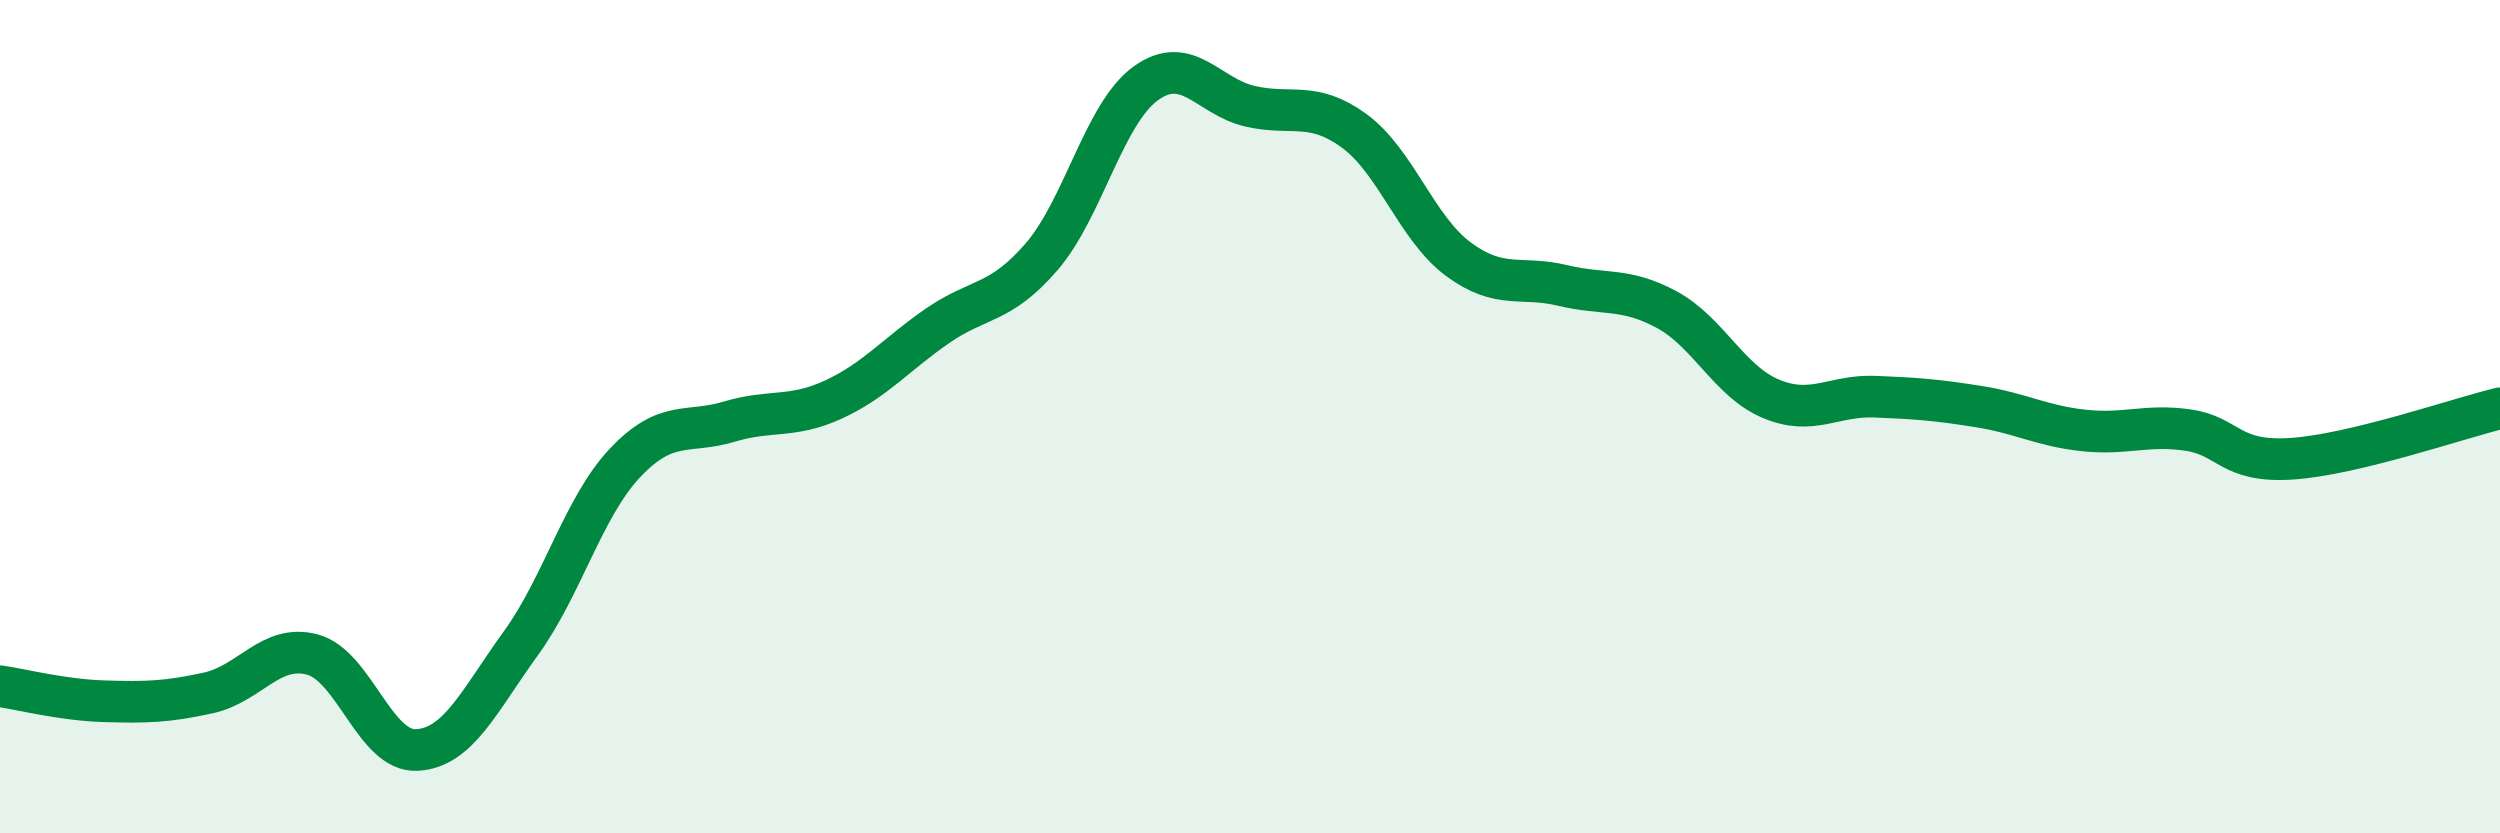
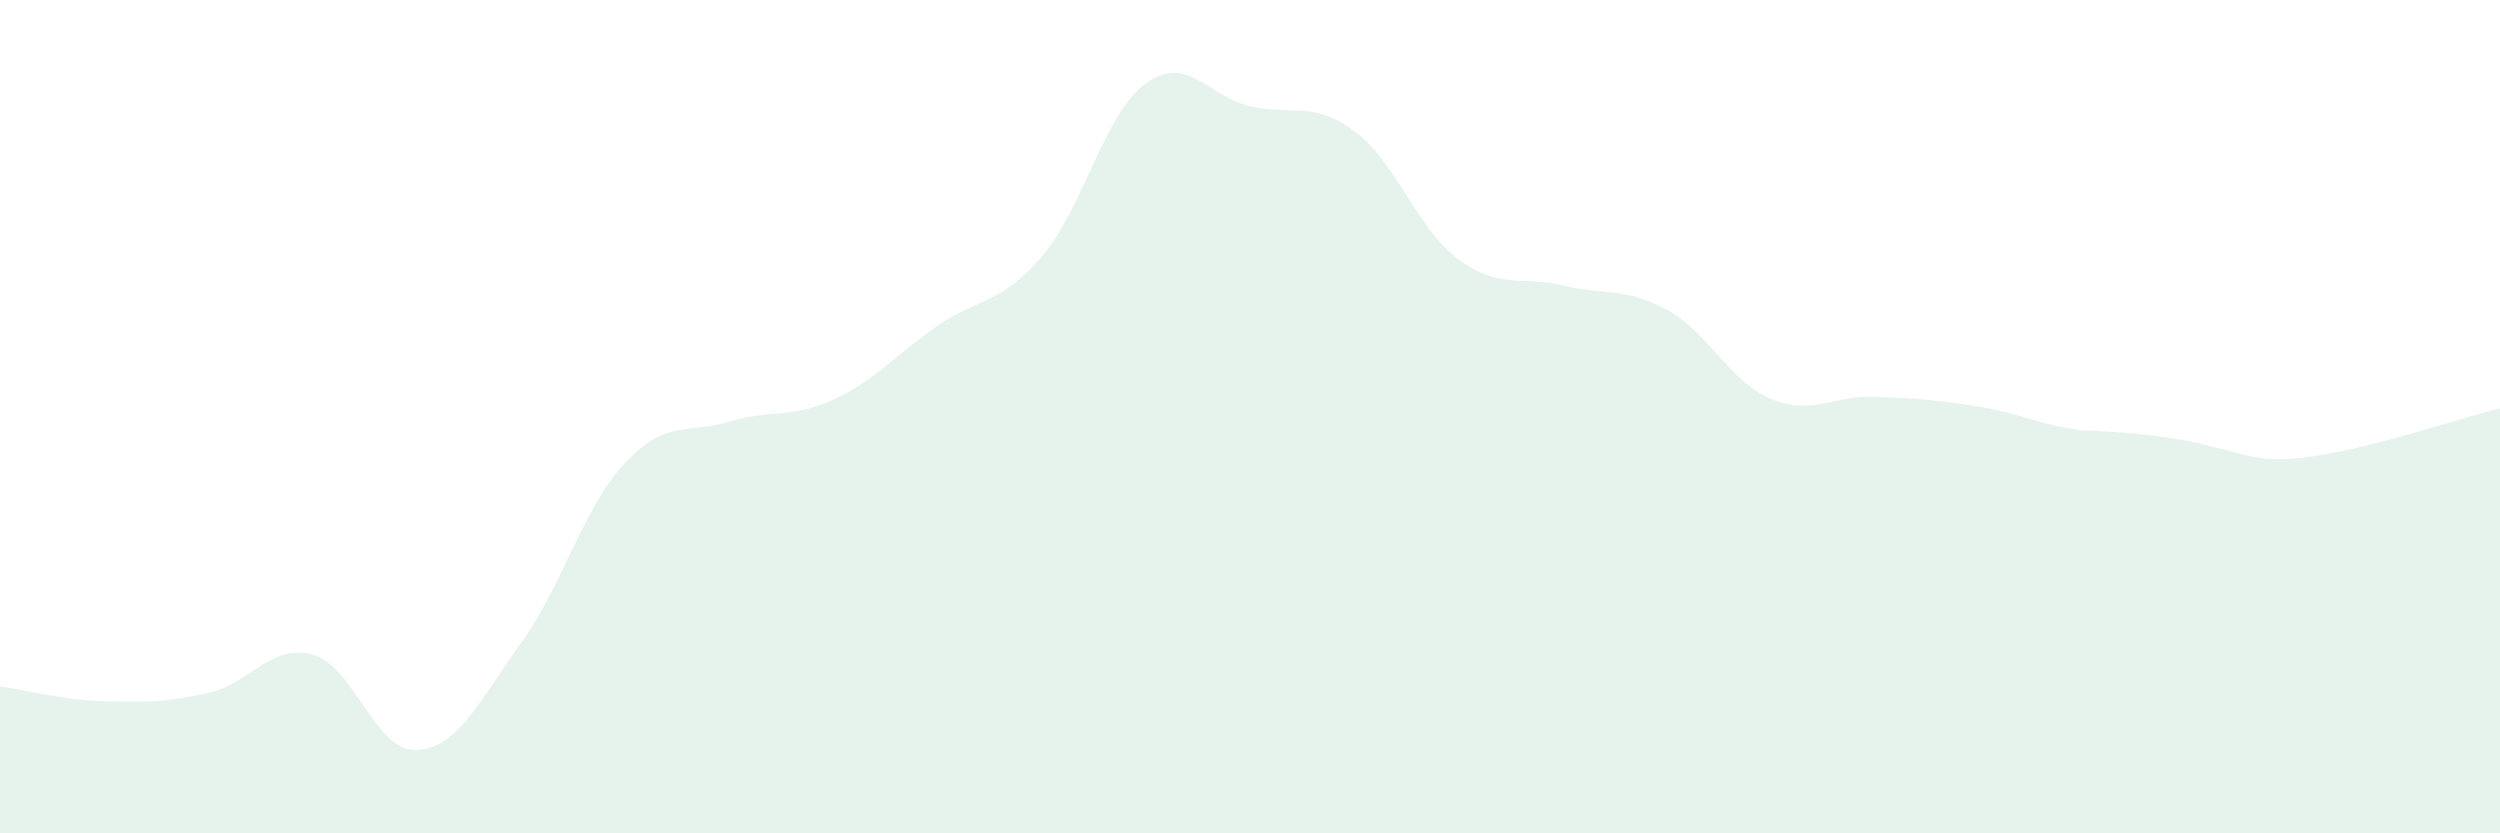
<svg xmlns="http://www.w3.org/2000/svg" width="60" height="20" viewBox="0 0 60 20">
-   <path d="M 0,16.47 C 0.5,16.54 1.5,16.8 2.5,16.83 C 3.5,16.86 4,16.85 5,16.63 C 6,16.41 6.5,15.44 7.5,15.71 C 8.5,15.98 9,18.05 10,18 C 11,17.95 11.5,16.82 12.5,15.44 C 13.5,14.06 14,12.17 15,11.11 C 16,10.05 16.5,10.42 17.5,10.12 C 18.5,9.82 19,10.05 20,9.59 C 21,9.13 21.5,8.51 22.5,7.82 C 23.5,7.13 24,7.32 25,6.16 C 26,5 26.5,2.72 27.5,2 C 28.5,1.28 29,2.32 30,2.55 C 31,2.78 31.5,2.41 32.5,3.14 C 33.5,3.87 34,5.48 35,6.22 C 36,6.96 36.5,6.61 37.5,6.85 C 38.5,7.09 39,6.89 40,7.43 C 41,7.97 41.5,9.15 42.5,9.57 C 43.5,9.99 44,9.48 45,9.52 C 46,9.56 46.5,9.6 47.5,9.76 C 48.5,9.92 49,10.22 50,10.33 C 51,10.44 51.5,10.18 52.5,10.32 C 53.5,10.46 53.5,11.11 55,11.01 C 56.5,10.91 59,10.04 60,9.8L60 20L0 20Z" fill="#008740" opacity="0.1" stroke-linecap="round" stroke-linejoin="round" />
-   <path d="M 0,16.47 C 0.5,16.54 1.5,16.8 2.5,16.83 C 3.5,16.86 4,16.85 5,16.63 C 6,16.41 6.5,15.44 7.5,15.71 C 8.5,15.98 9,18.05 10,18 C 11,17.95 11.5,16.82 12.5,15.44 C 13.5,14.06 14,12.17 15,11.11 C 16,10.05 16.5,10.42 17.5,10.12 C 18.5,9.82 19,10.05 20,9.59 C 21,9.13 21.5,8.51 22.5,7.82 C 23.5,7.13 24,7.32 25,6.16 C 26,5 26.5,2.72 27.5,2 C 28.5,1.28 29,2.32 30,2.55 C 31,2.78 31.5,2.41 32.5,3.14 C 33.5,3.87 34,5.48 35,6.22 C 36,6.96 36.5,6.61 37.5,6.85 C 38.5,7.09 39,6.89 40,7.43 C 41,7.97 41.5,9.15 42.5,9.57 C 43.5,9.99 44,9.48 45,9.52 C 46,9.56 46.5,9.6 47.5,9.76 C 48.5,9.92 49,10.22 50,10.33 C 51,10.44 51.5,10.18 52.5,10.32 C 53.5,10.46 53.5,11.11 55,11.01 C 56.5,10.91 59,10.04 60,9.8" stroke="#008740" stroke-width="1" fill="none" stroke-linecap="round" stroke-linejoin="round" />
+   <path d="M 0,16.47 C 0.5,16.54 1.5,16.8 2.5,16.83 C 3.5,16.86 4,16.85 5,16.63 C 6,16.41 6.5,15.44 7.5,15.71 C 8.5,15.98 9,18.05 10,18 C 11,17.95 11.5,16.82 12.5,15.44 C 13.5,14.06 14,12.17 15,11.11 C 16,10.05 16.5,10.42 17.5,10.12 C 18.5,9.82 19,10.05 20,9.59 C 21,9.13 21.5,8.51 22.5,7.82 C 23.5,7.13 24,7.32 25,6.16 C 26,5 26.5,2.72 27.5,2 C 28.5,1.28 29,2.32 30,2.55 C 31,2.78 31.5,2.41 32.5,3.14 C 33.5,3.87 34,5.48 35,6.22 C 36,6.96 36.5,6.61 37.5,6.85 C 38.5,7.09 39,6.89 40,7.43 C 41,7.97 41.5,9.15 42.5,9.57 C 43.5,9.99 44,9.48 45,9.52 C 46,9.56 46.5,9.6 47.5,9.76 C 48.5,9.92 49,10.22 50,10.33 C 53.5,10.46 53.5,11.11 55,11.01 C 56.5,10.91 59,10.04 60,9.8L60 20L0 20Z" fill="#008740" opacity="0.1" stroke-linecap="round" stroke-linejoin="round" />
</svg>